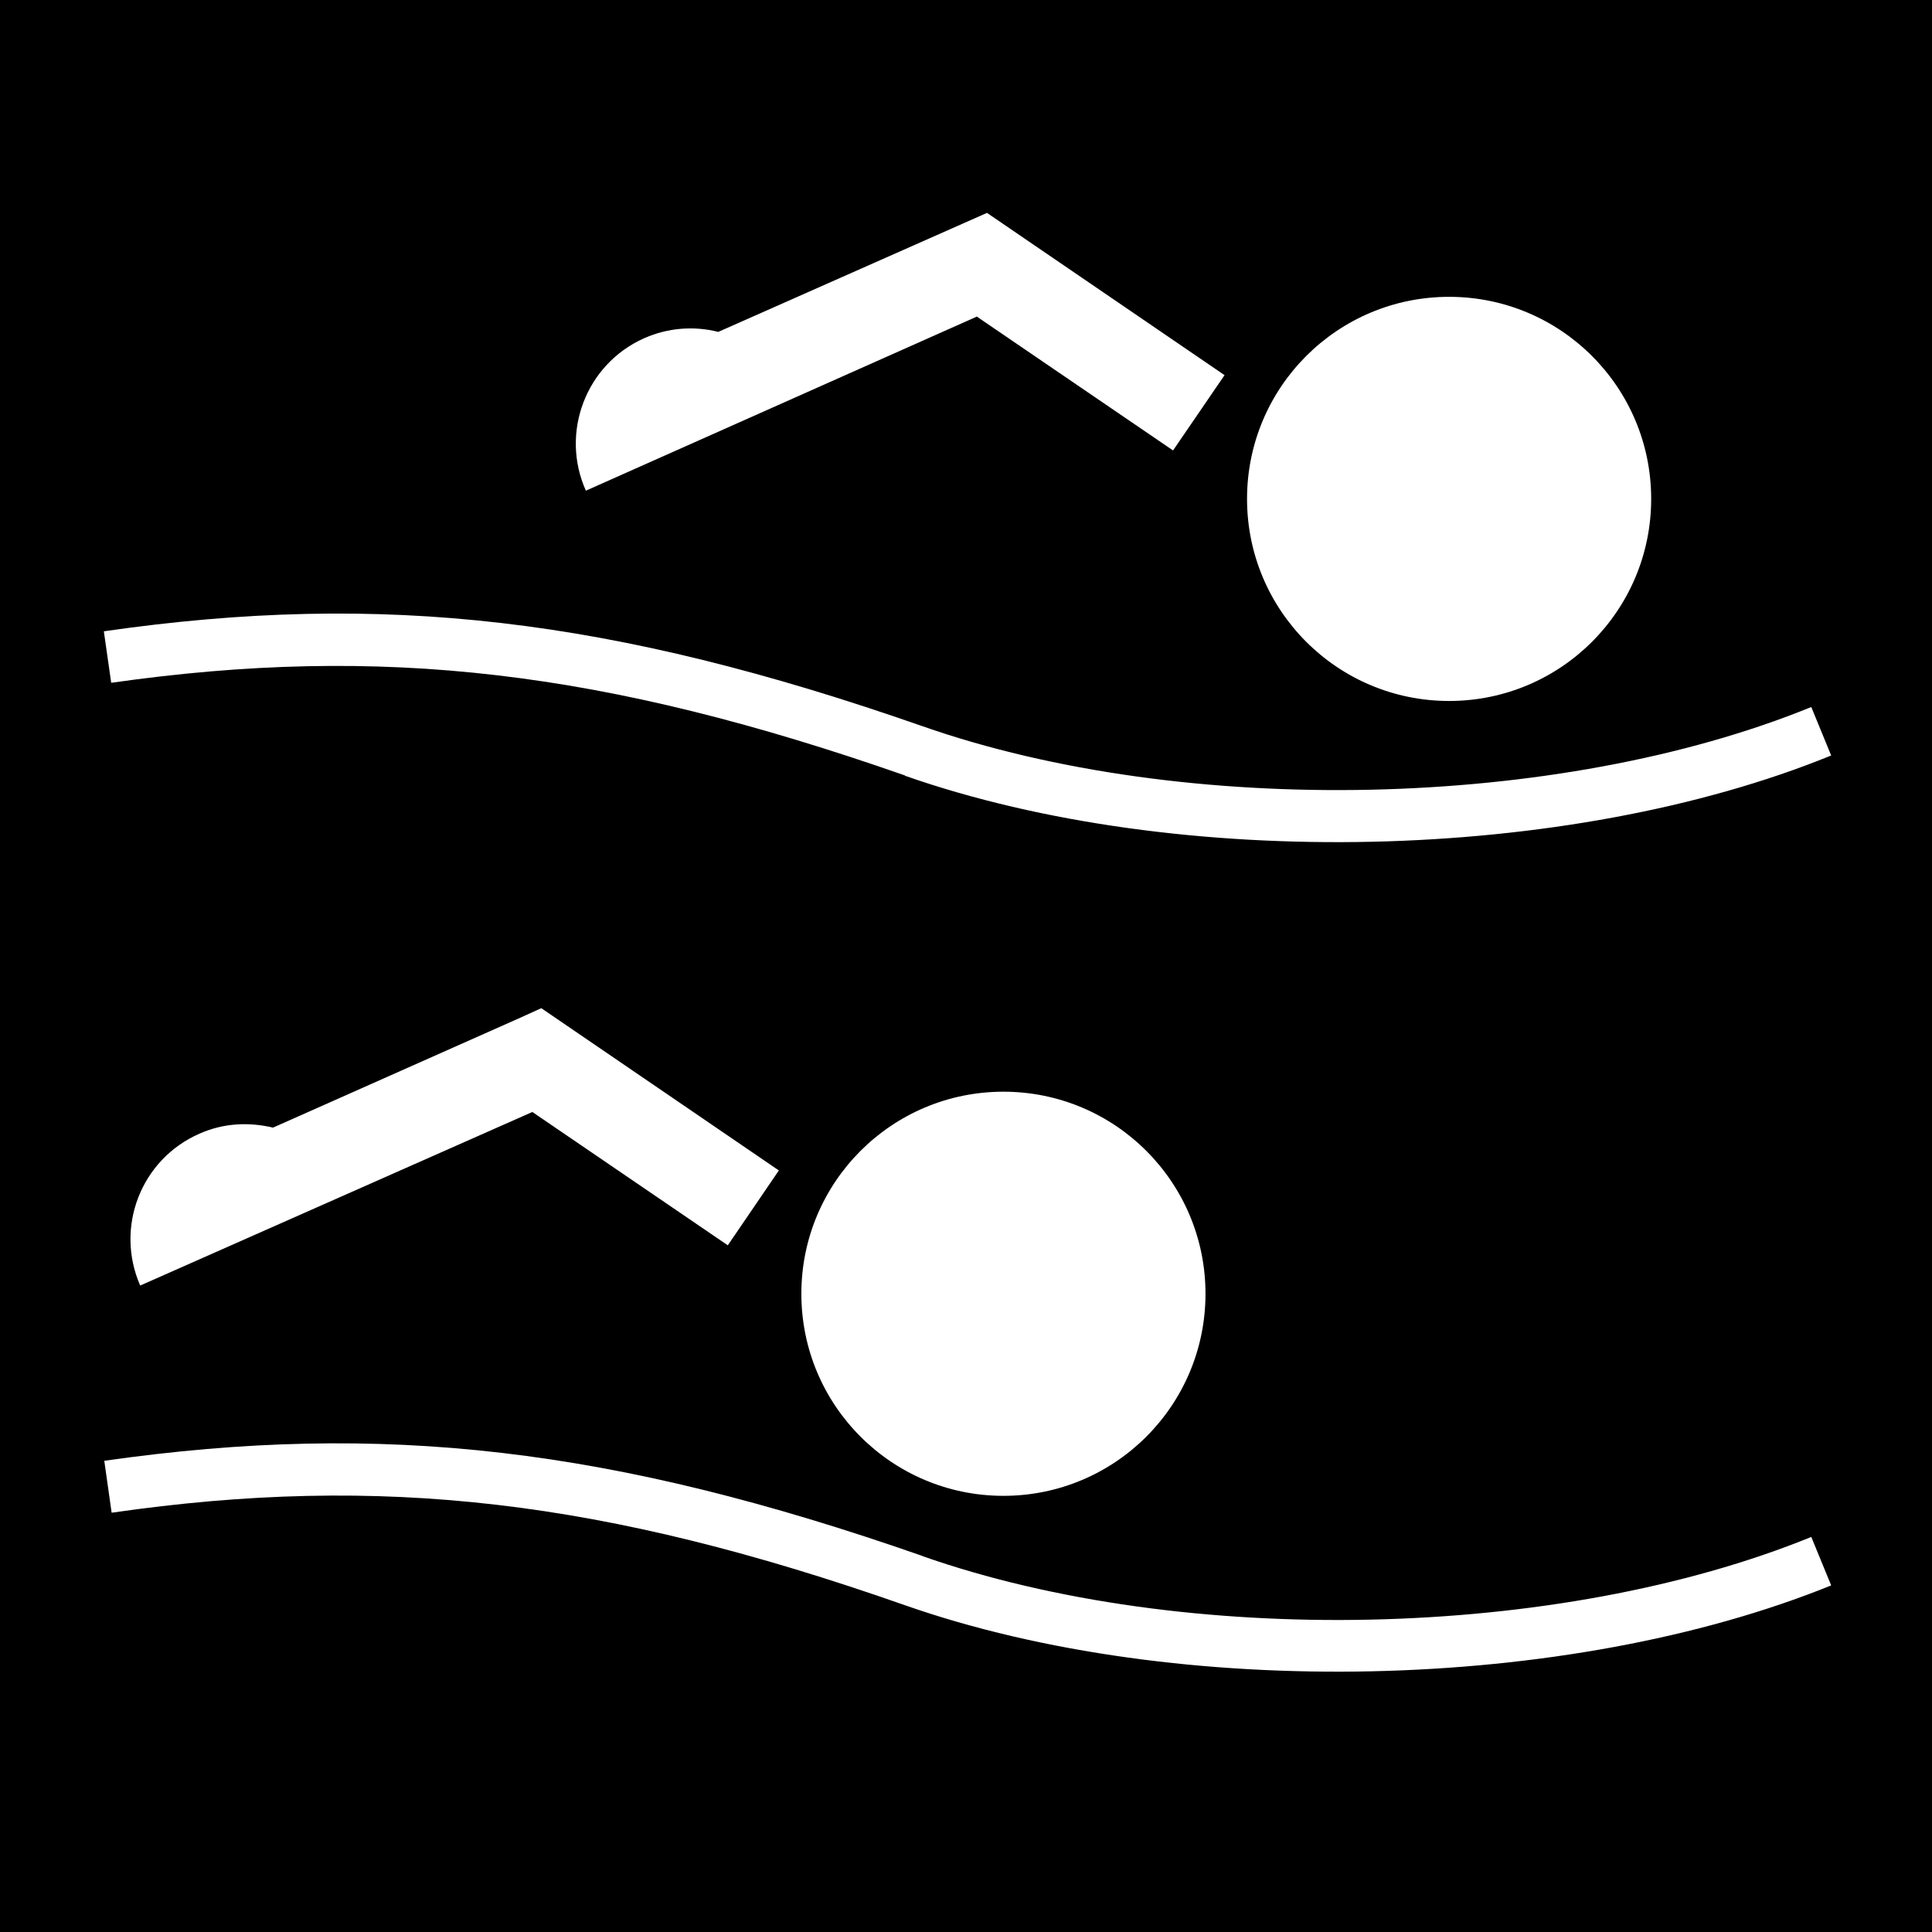
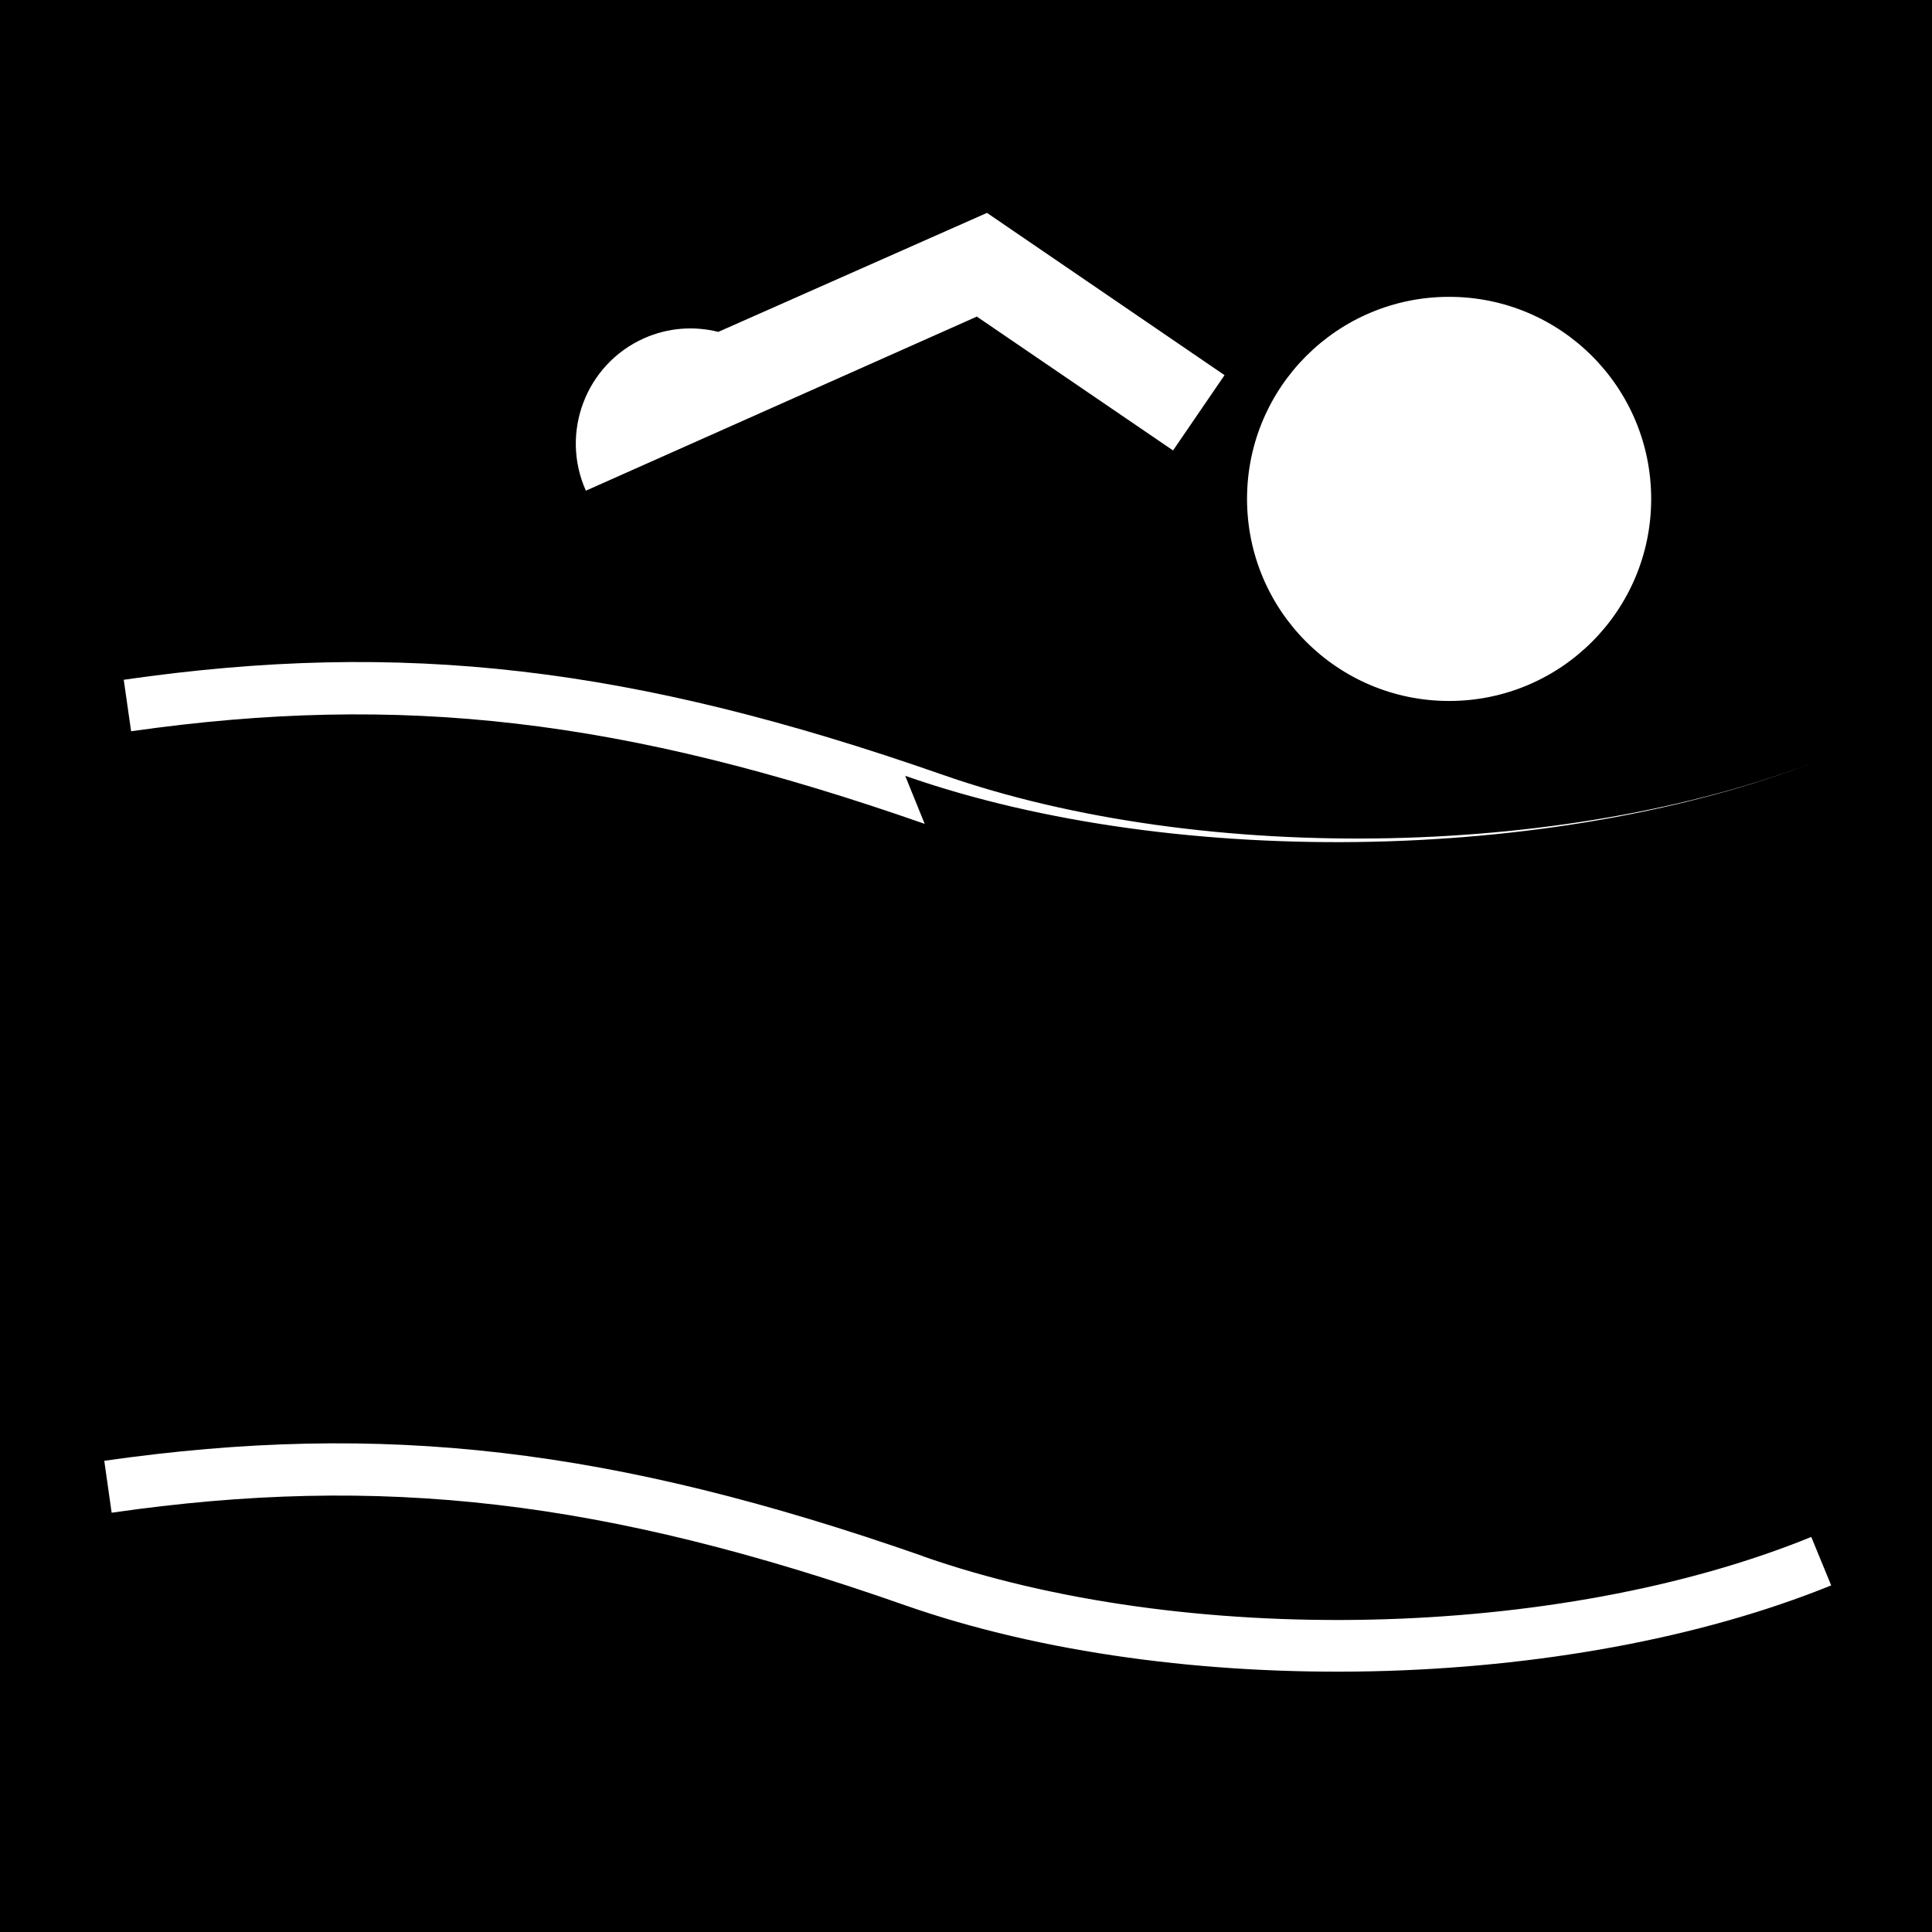
<svg xmlns="http://www.w3.org/2000/svg" viewBox="0 0 44.65 44.65">
  <path d="m0 0h44.65v44.65h-44.65z" />
  <g fill="#fff">
-     <path d="m18.52 29.9c0 2.58 2.09 4.67 4.67 4.67s4.67-2.09 4.67-4.67-2.09-4.67-4.67-4.67-4.67 2.09-4.67 4.67" />
-     <path d="m12.29 25.69c.79.54 4.53 3.09 4.53 3.09l1.18-1.73-5.49-3.75-.53.24-5.67 2.52c-.55-.13-1.14-.11-1.7.14-1.35.59-1.96 2.16-1.37 3.51l9.06-4.01" />
    <path d="m33.49 16.2c2.58 0 4.67-2.09 4.67-4.67s-2.09-4.67-4.67-4.67-4.67 2.09-4.67 4.67 2.09 4.67 4.67 4.67" />
    <path d="m21.32 35.96c-7.16-2.5-12.46-3.12-18.91-2.2l.17 1.2c6.24-.9 11.39-.3 18.34 2.14 6.31 2.21 15.31 2.01 21.4-.46l-.46-1.12c-5.84 2.38-14.49 2.57-20.55.44" />
-     <path d="m20.92 17.93c6.31 2.21 15.32 2.01 21.4-.47l-.46-1.12c-5.84 2.38-14.48 2.57-20.55.44-7.16-2.5-12.46-3.12-18.91-2.19l.17 1.19c6.25-.89 11.39-.29 18.34 2.14" />
+     <path d="m20.92 17.93c6.31 2.21 15.32 2.01 21.4-.47c-5.84 2.38-14.48 2.57-20.55.44-7.16-2.5-12.46-3.12-18.91-2.19l.17 1.19c6.25-.89 11.39-.29 18.34 2.14" />
    <path d="m22.58 7.32c.79.54 4.53 3.09 4.53 3.09l1.19-1.74-5.49-3.75-6.21 2.75c-.56-.14-1.16-.1-1.72.15-1.34.6-1.94 2.18-1.34 3.52l9.05-4.03" />
  </g>
</svg>